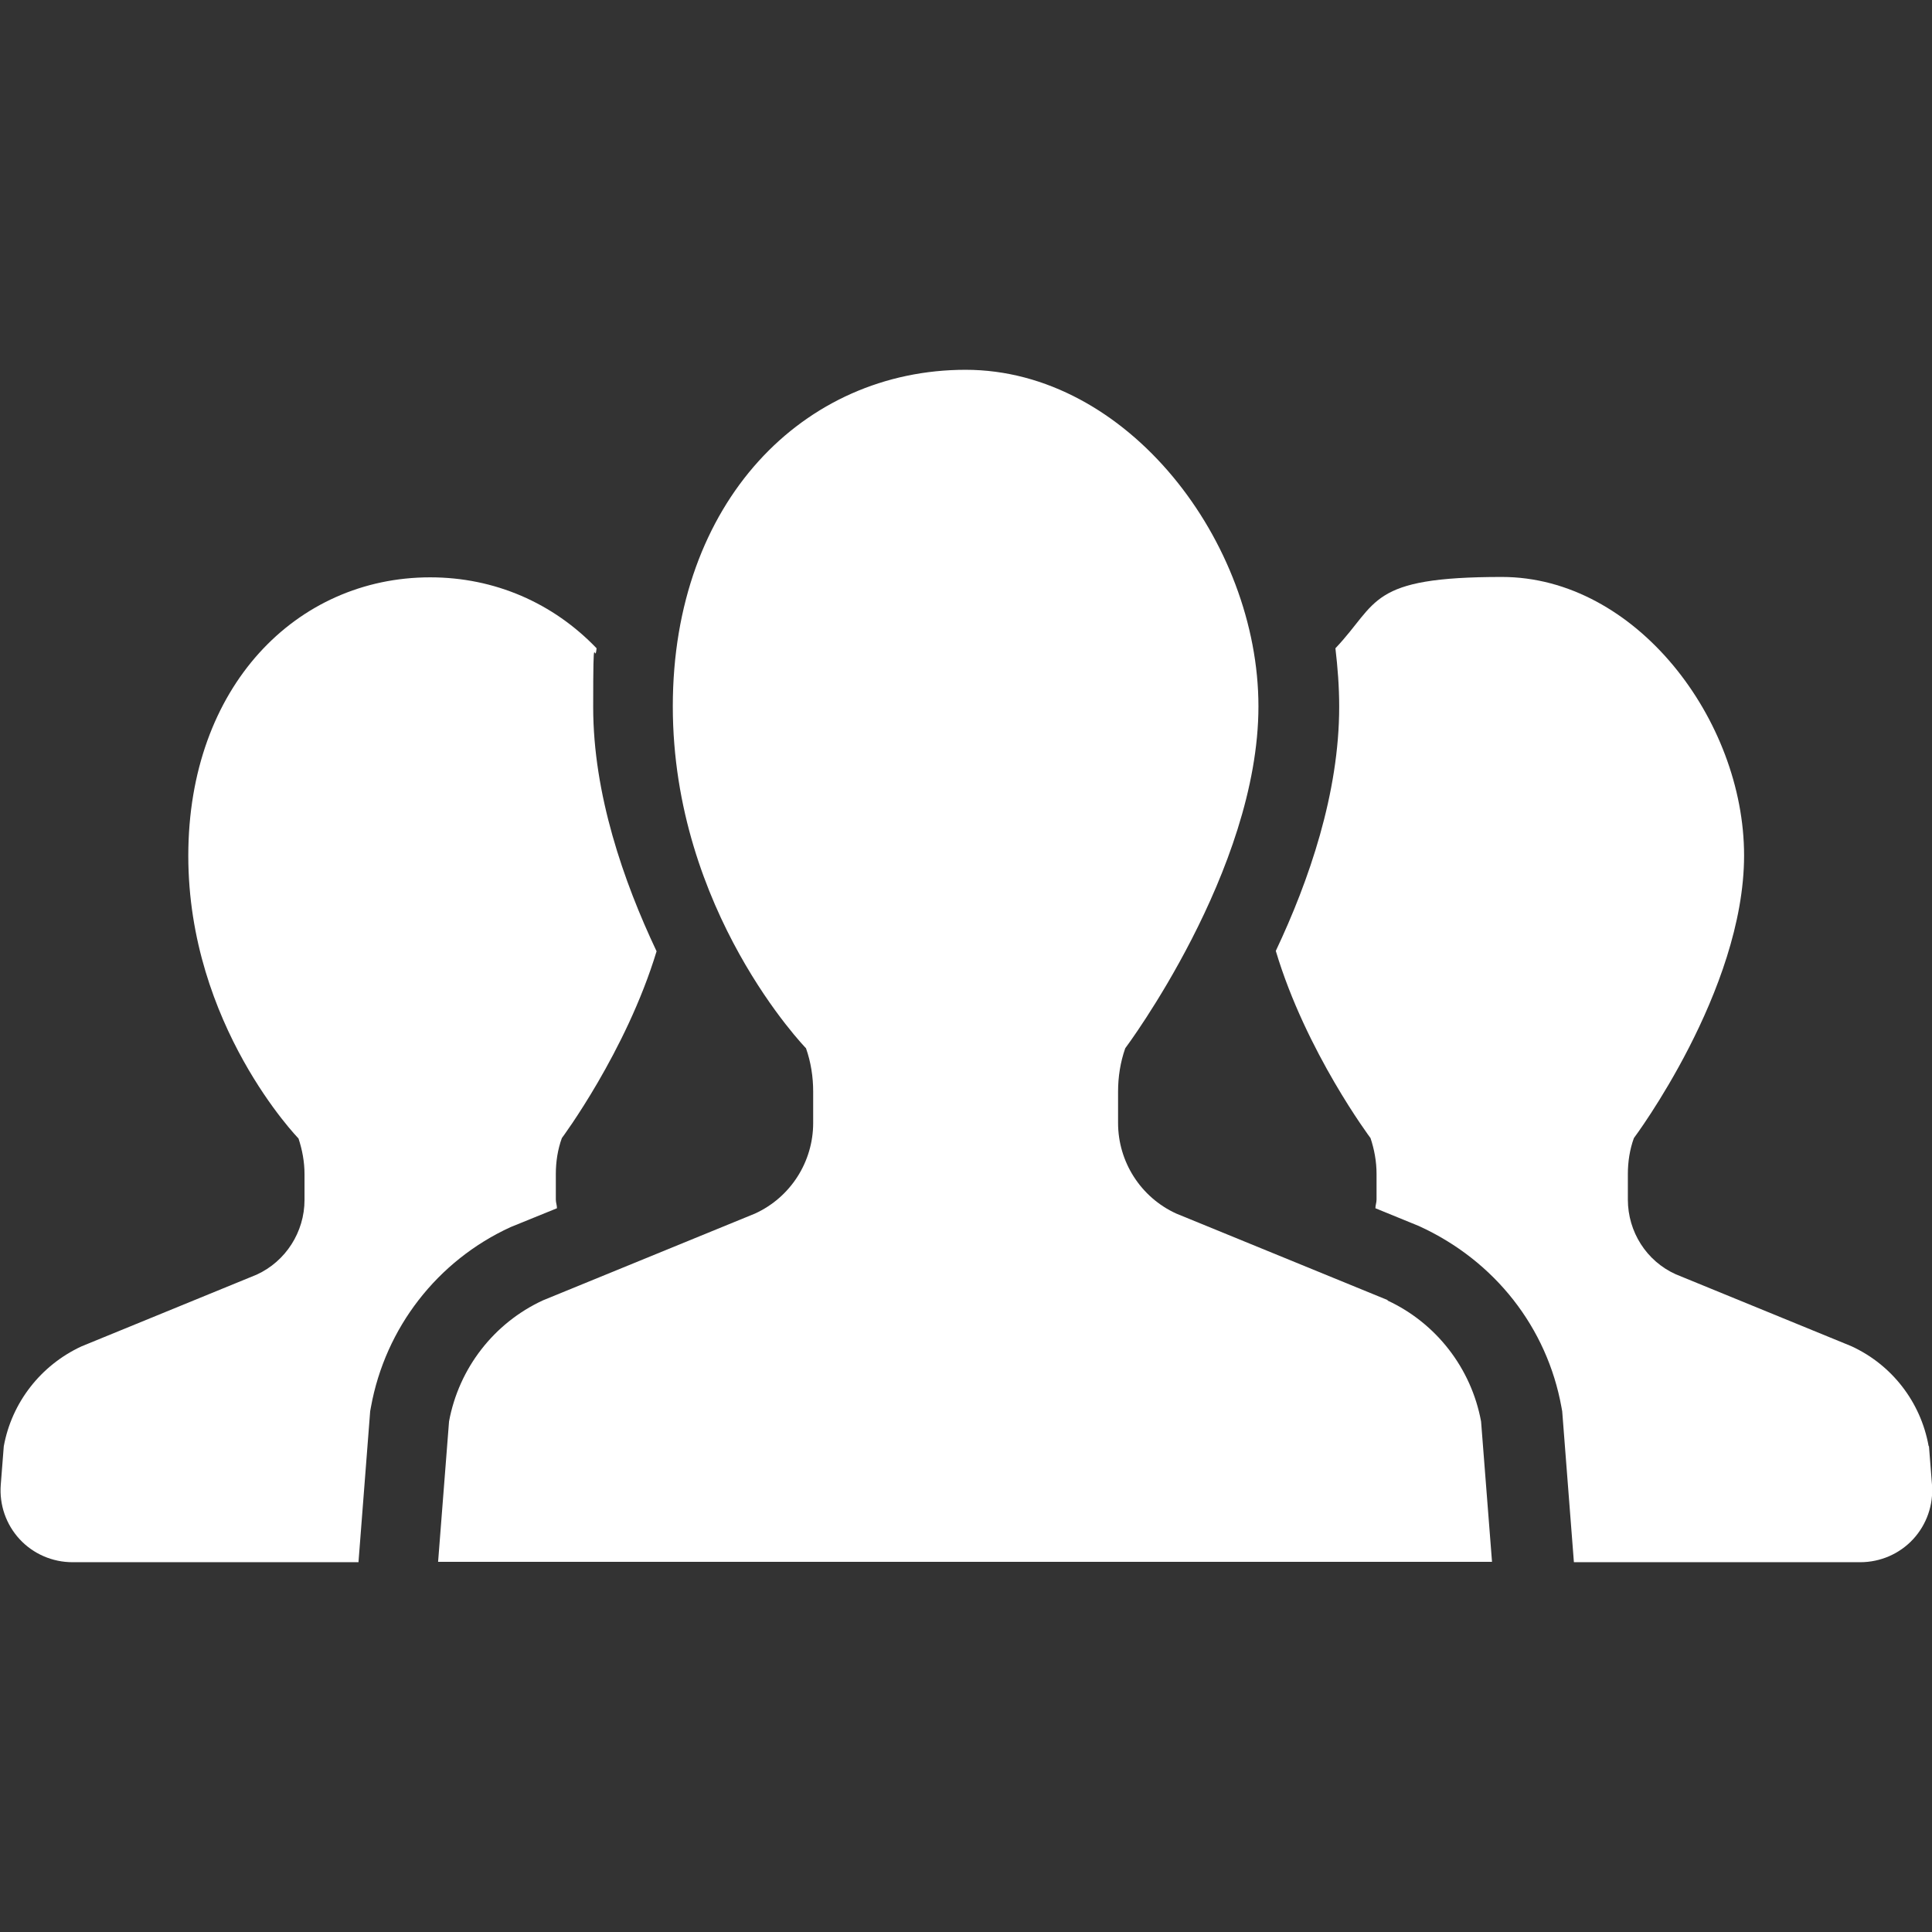
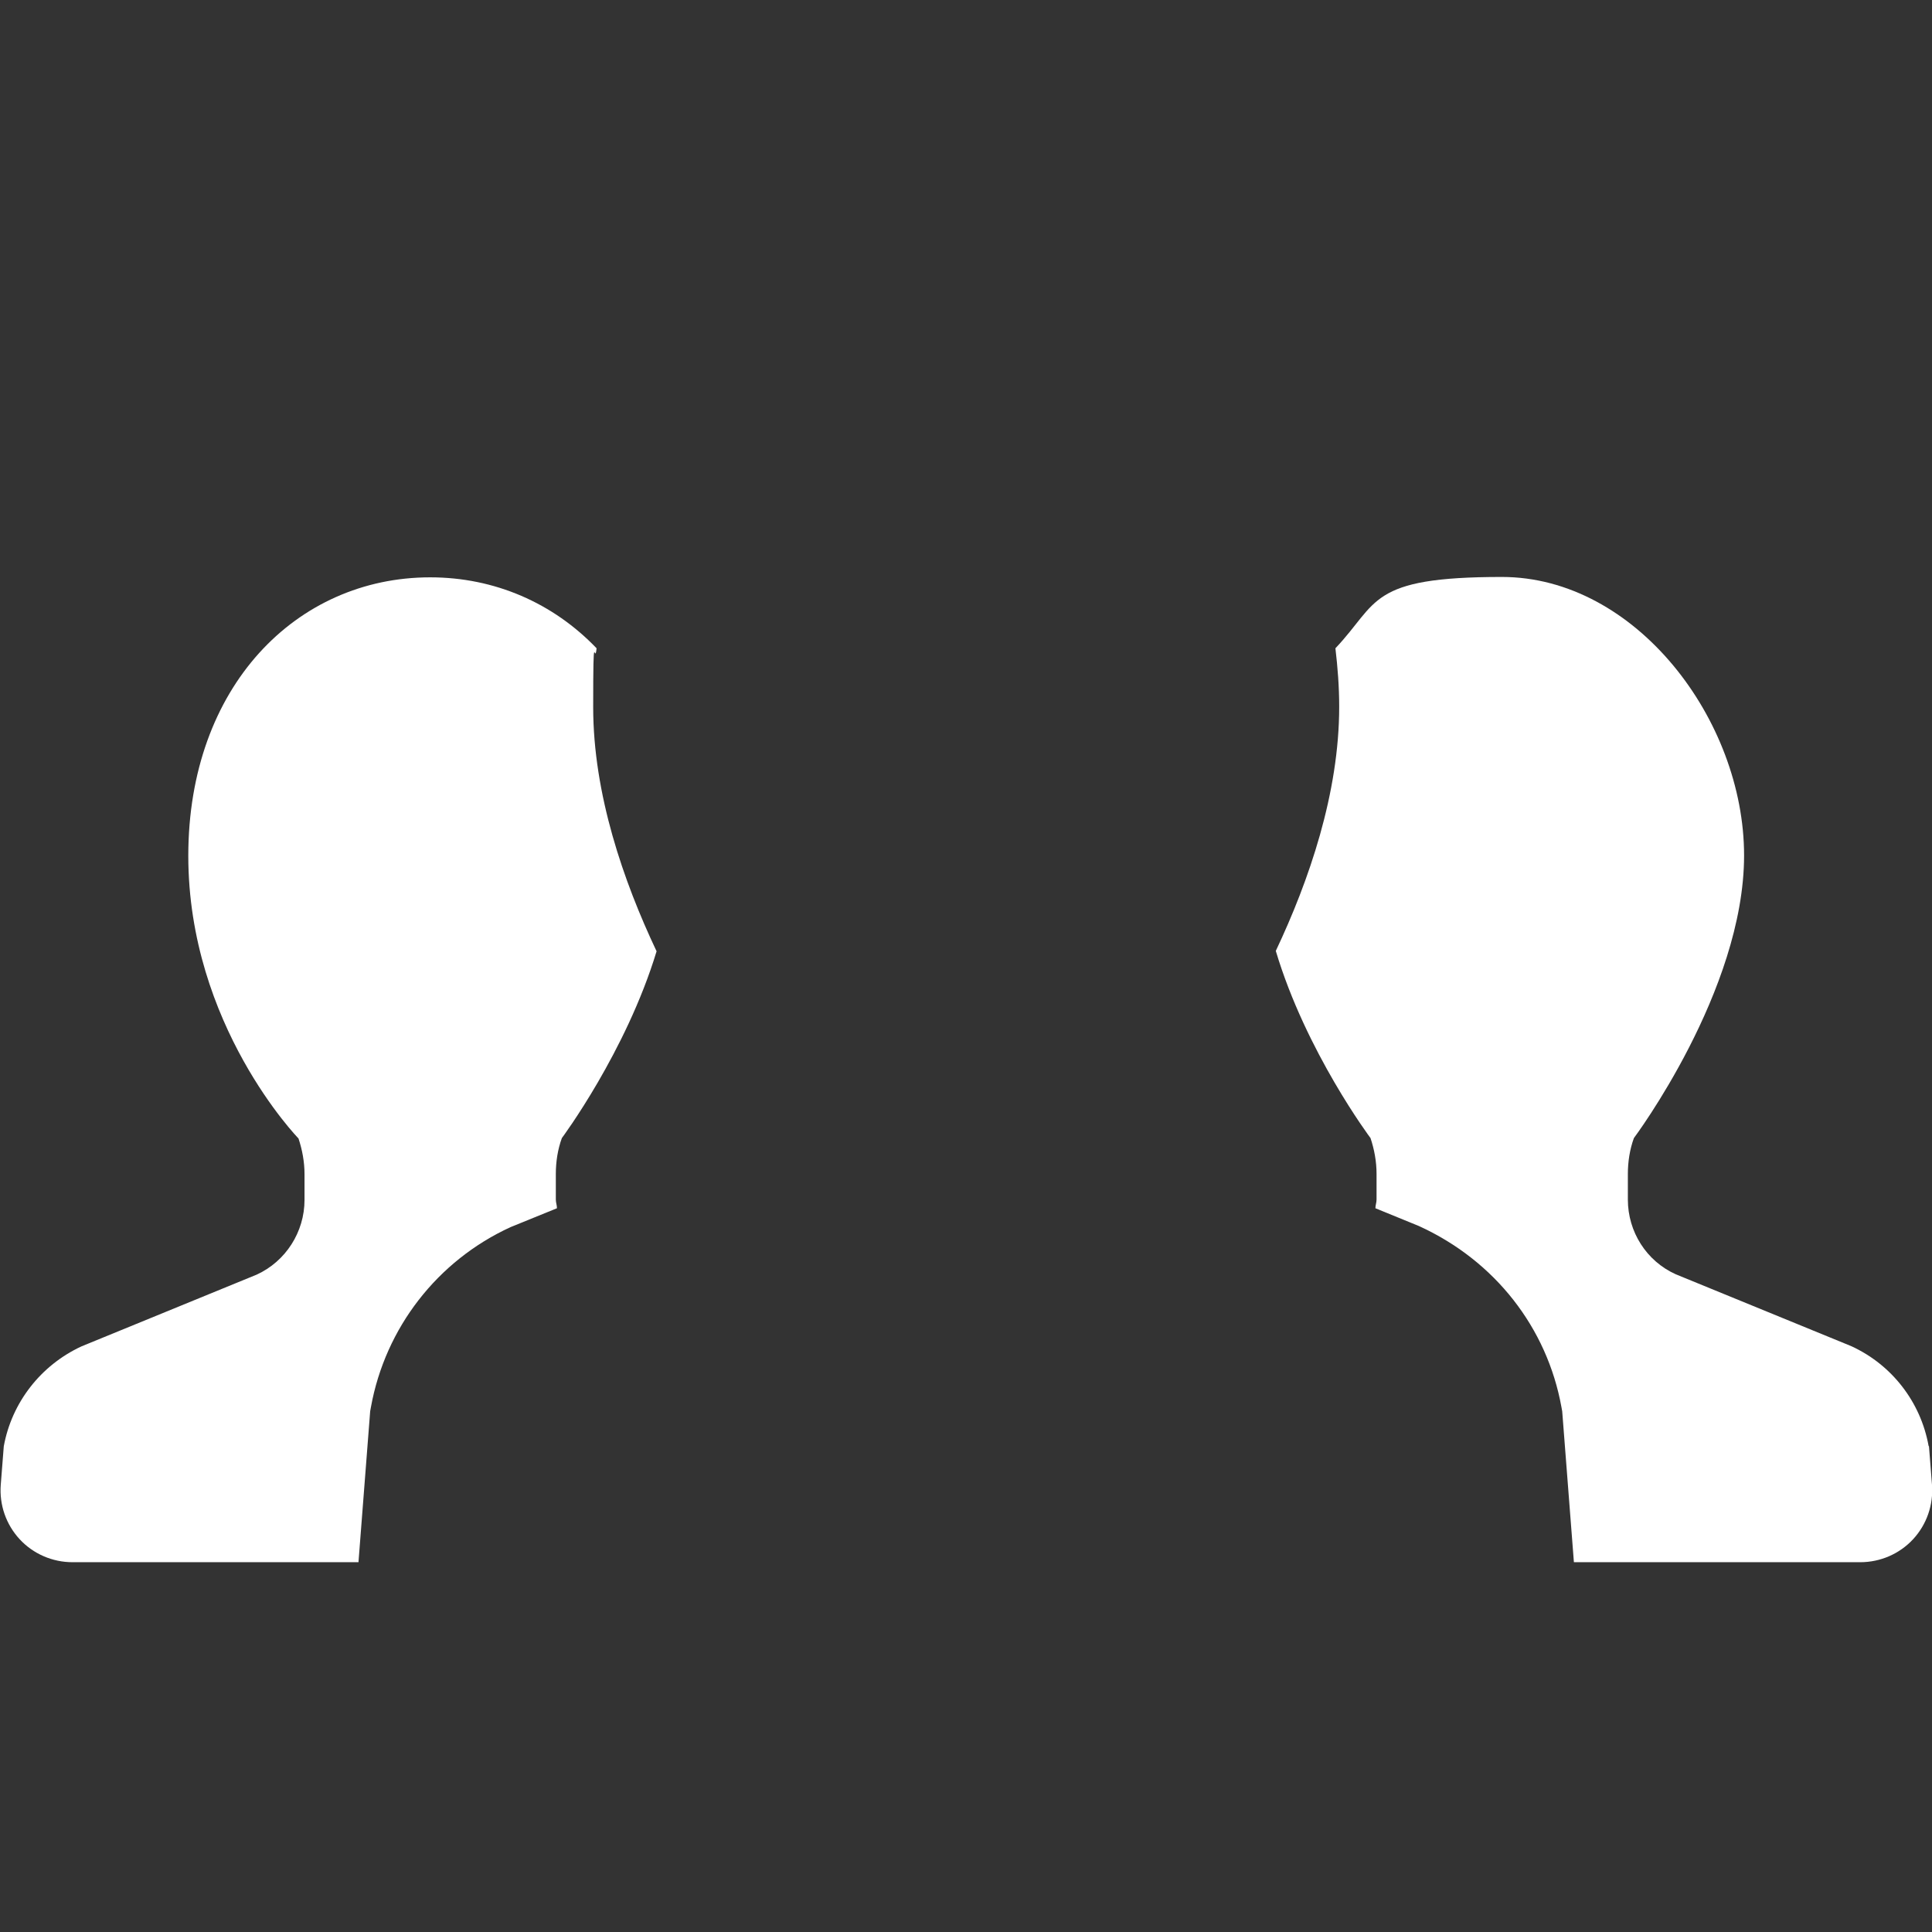
<svg xmlns="http://www.w3.org/2000/svg" version="1.1" viewBox="0 0 512 512">
  <rect x="0" y="0" width="512" height="512" fill="#333333" stroke="none" />
  <defs>
    <style>
      .cls-1 {
        fill: #fff;
      }
    </style>
  </defs>
  <g>
    <g id="_x32_">
      <g>
        <path class="cls-1" d="M147.6,320.2c0-.8-.3-1.5-.3-2.3v-6.8c0-3.2.5-6.5,1.6-9.5,0,0,17-22.8,25.1-49.5-8.8-18.6-16.8-41.7-16.8-64.7s.4-10.5.9-15.6c-11.5-12-27-18.8-44.1-18.8-35.4,0-64.1,28.9-64.1,73.8s29.2,74.9,29.2,74.9c1,3,1.6,6.2,1.6,9.5v6.8c0,8.5-5,16.3-12.7,19.8l-46.4,19c-10.8,5-18.5,14.9-20.6,26.5l-.8,10.2c-.4,5.3,1.4,10.5,5,14.4,3.6,3.9,8.7,6.1,14,6.1h75.8l3.1-40,.2-1.1c3.8-21,17.6-38.8,37-47.7l12.3-5Z" />
        <path class="cls-1" d="M511.1,383.2c-2.1-11.7-9.8-21.6-20.6-26.5l-46.4-19c-7.8-3.5-12.7-11.3-12.7-19.8v-6.8c0-3.2.5-6.5,1.6-9.5,0,0,29.2-39,29.2-74.9s-28.7-73.8-64.2-73.8-32.6,6.8-44.1,18.9c.6,5.1,1,10.2,1,15.5,0,22.9-8,46.1-16.8,64.7,8,26.8,25.1,49.6,25.1,49.6,1,3,1.6,6.2,1.6,9.5v6.8c0,.8-.3,1.5-.3,2.3l11.5,4.7c20.2,9.2,34,27,37.8,48l.2,1.1,3.1,40h75.9c5.3,0,10.4-2.2,14-6.1,3.6-3.9,5.4-9.1,5-14.4l-.8-10.2Z" />
-         <path class="cls-1" d="M367.9,344.6l-56.2-23c-9.4-4.3-15.4-13.7-15.4-24v-8.3c0-3.9.6-7.8,1.9-11.5,0,0,35.3-47.1,35.3-90.6s-34.7-89.2-77.6-89.2-77.6,34.9-77.6,89.2,35.3,90.6,35.3,90.6c1.3,3.7,1.9,7.6,1.9,11.5v8.3c0,10.3-6,19.7-15.4,24l-56.2,23c-13,6-22.3,18-24.9,32.1l-2.9,37.2h279.3l-2.9-37.2c-2.6-14.1-11.9-26.1-24.9-32.1Z" />
      </g>
    </g>
  </g>
</svg>